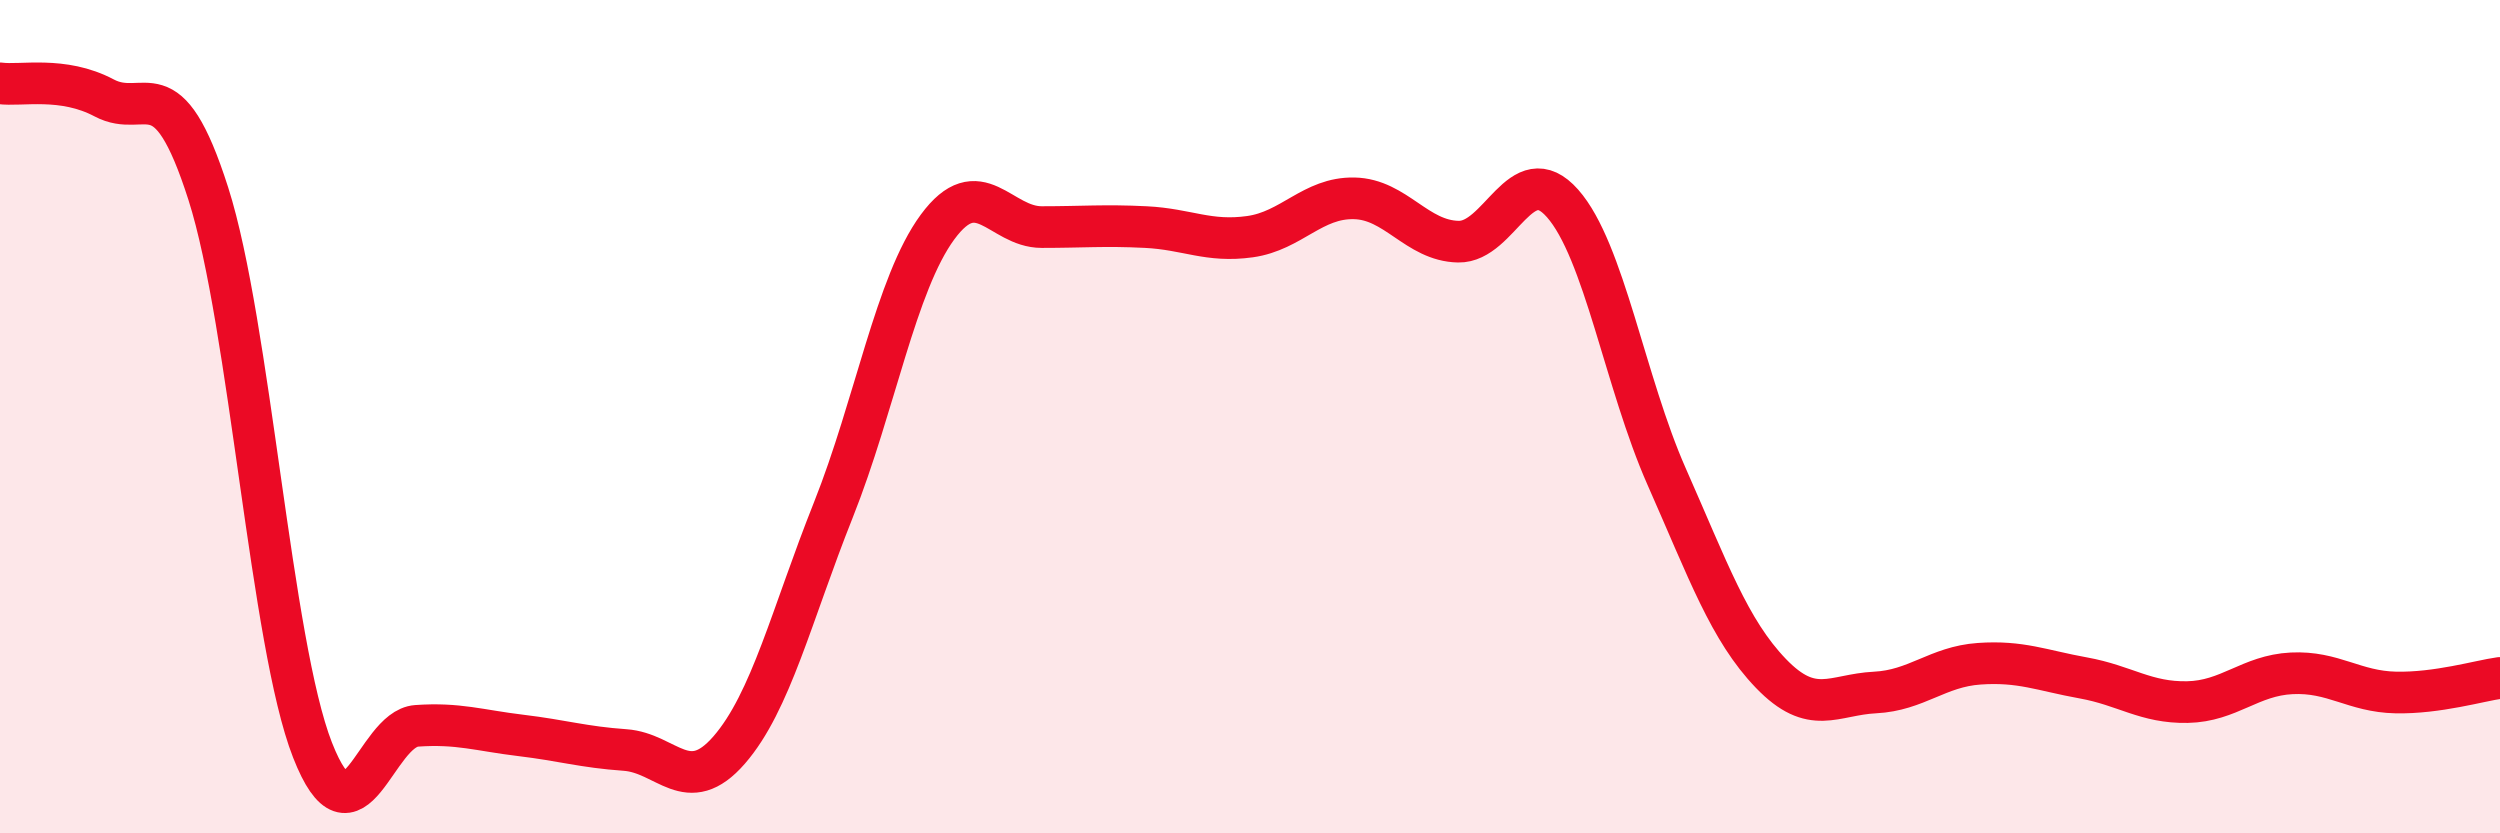
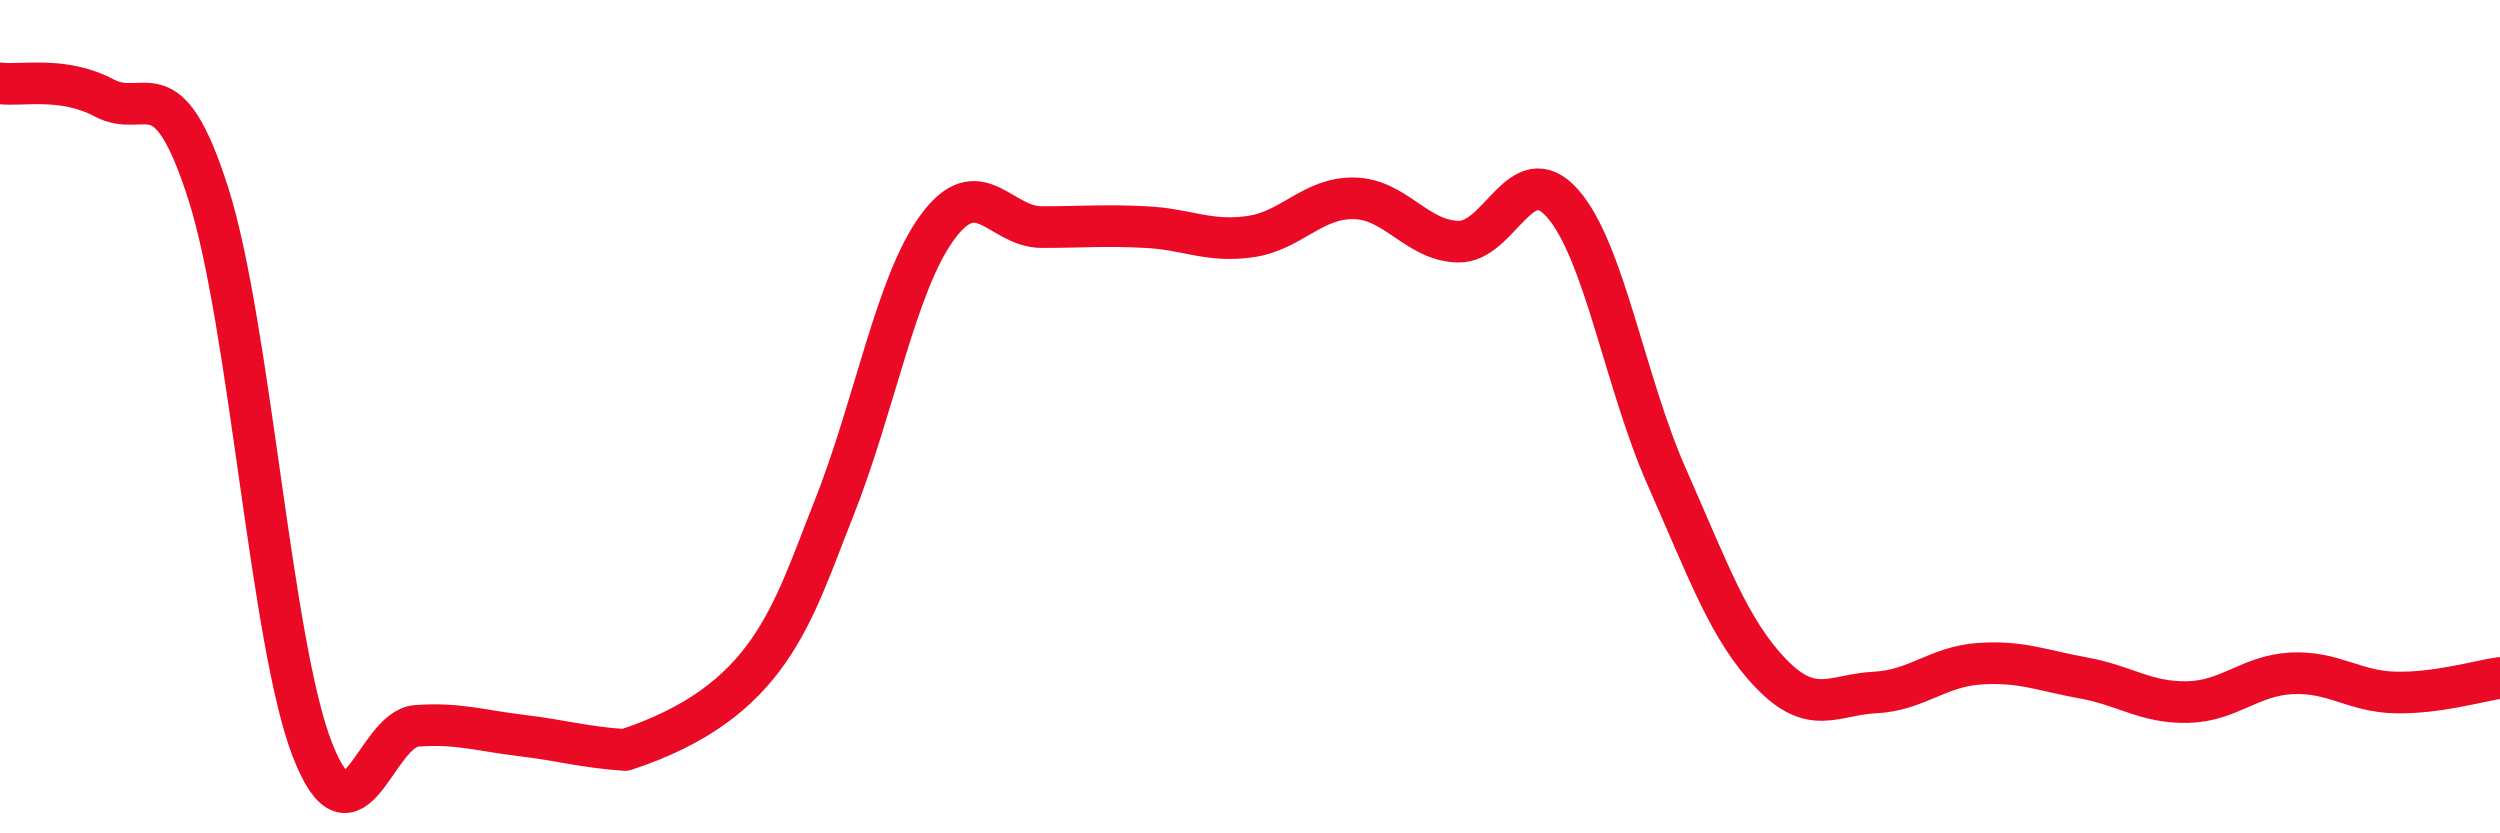
<svg xmlns="http://www.w3.org/2000/svg" width="60" height="20" viewBox="0 0 60 20">
-   <path d="M 0,2 C 0.5,2.07 1.5,1.82 2.5,2.35 C 3.5,2.88 4,1.52 5,4.65 C 6,7.78 6.5,15.45 7.5,18 C 8.5,20.55 9,17.49 10,17.42 C 11,17.35 11.5,17.53 12.5,17.65 C 13.5,17.77 14,17.93 15,18 C 16,18.07 16.5,19.15 17.5,18 C 18.5,16.85 19,14.75 20,12.24 C 21,9.73 21.5,6.81 22.5,5.45 C 23.5,4.09 24,5.45 25,5.45 C 26,5.45 26.5,5.4 27.5,5.45 C 28.5,5.5 29,5.82 30,5.68 C 31,5.54 31.5,4.74 32.5,4.76 C 33.5,4.78 34,5.78 35,5.8 C 36,5.82 36.5,3.75 37.5,4.88 C 38.5,6.01 39,9.18 40,11.44 C 41,13.7 41.5,15.12 42.5,16.16 C 43.5,17.2 44,16.67 45,16.62 C 46,16.57 46.5,16 47.5,15.93 C 48.5,15.86 49,16.09 50,16.27 C 51,16.45 51.5,16.87 52.5,16.85 C 53.5,16.83 54,16.21 55,16.16 C 56,16.11 56.5,16.6 57.5,16.62 C 58.5,16.64 59.5,16.34 60,16.27L60 20L0 20Z" fill="#EB0A25" opacity="0.1" stroke-linecap="round" stroke-linejoin="round" />
-   <path d="M 0,2 C 0.5,2.07 1.5,1.82 2.5,2.35 C 3.5,2.88 4,1.52 5,4.65 C 6,7.78 6.5,15.45 7.5,18 C 8.5,20.55 9,17.49 10,17.42 C 11,17.35 11.5,17.53 12.5,17.65 C 13.5,17.77 14,17.93 15,18 C 16,18.07 16.5,19.15 17.5,18 C 18.5,16.85 19,14.75 20,12.24 C 21,9.73 21.5,6.81 22.5,5.45 C 23.5,4.09 24,5.45 25,5.45 C 26,5.45 26.5,5.4 27.5,5.45 C 28.5,5.5 29,5.82 30,5.68 C 31,5.54 31.5,4.74 32.5,4.76 C 33.5,4.78 34,5.78 35,5.8 C 36,5.82 36.5,3.75 37.5,4.88 C 38.5,6.01 39,9.18 40,11.44 C 41,13.7 41.5,15.12 42.5,16.16 C 43.5,17.2 44,16.67 45,16.62 C 46,16.57 46.5,16 47.5,15.93 C 48.5,15.86 49,16.09 50,16.27 C 51,16.45 51.5,16.87 52.5,16.85 C 53.5,16.83 54,16.21 55,16.16 C 56,16.11 56.5,16.6 57.5,16.62 C 58.5,16.64 59.5,16.34 60,16.27" stroke="#EB0A25" stroke-width="1" fill="none" stroke-linecap="round" stroke-linejoin="round" />
+   <path d="M 0,2 C 0.5,2.07 1.5,1.82 2.5,2.35 C 3.5,2.88 4,1.52 5,4.65 C 6,7.78 6.5,15.45 7.5,18 C 8.5,20.55 9,17.49 10,17.42 C 11,17.35 11.5,17.53 12.5,17.65 C 13.5,17.77 14,17.93 15,18 C 18.5,16.85 19,14.75 20,12.24 C 21,9.73 21.5,6.81 22.5,5.45 C 23.5,4.09 24,5.45 25,5.45 C 26,5.45 26.5,5.4 27.5,5.45 C 28.5,5.5 29,5.82 30,5.68 C 31,5.54 31.5,4.74 32.5,4.76 C 33.5,4.78 34,5.78 35,5.8 C 36,5.82 36.5,3.75 37.5,4.88 C 38.5,6.01 39,9.18 40,11.44 C 41,13.7 41.5,15.12 42.5,16.16 C 43.5,17.2 44,16.67 45,16.62 C 46,16.57 46.5,16 47.5,15.93 C 48.5,15.86 49,16.09 50,16.27 C 51,16.45 51.5,16.87 52.5,16.85 C 53.5,16.83 54,16.21 55,16.16 C 56,16.11 56.5,16.6 57.5,16.62 C 58.5,16.64 59.5,16.34 60,16.27" stroke="#EB0A25" stroke-width="1" fill="none" stroke-linecap="round" stroke-linejoin="round" />
</svg>